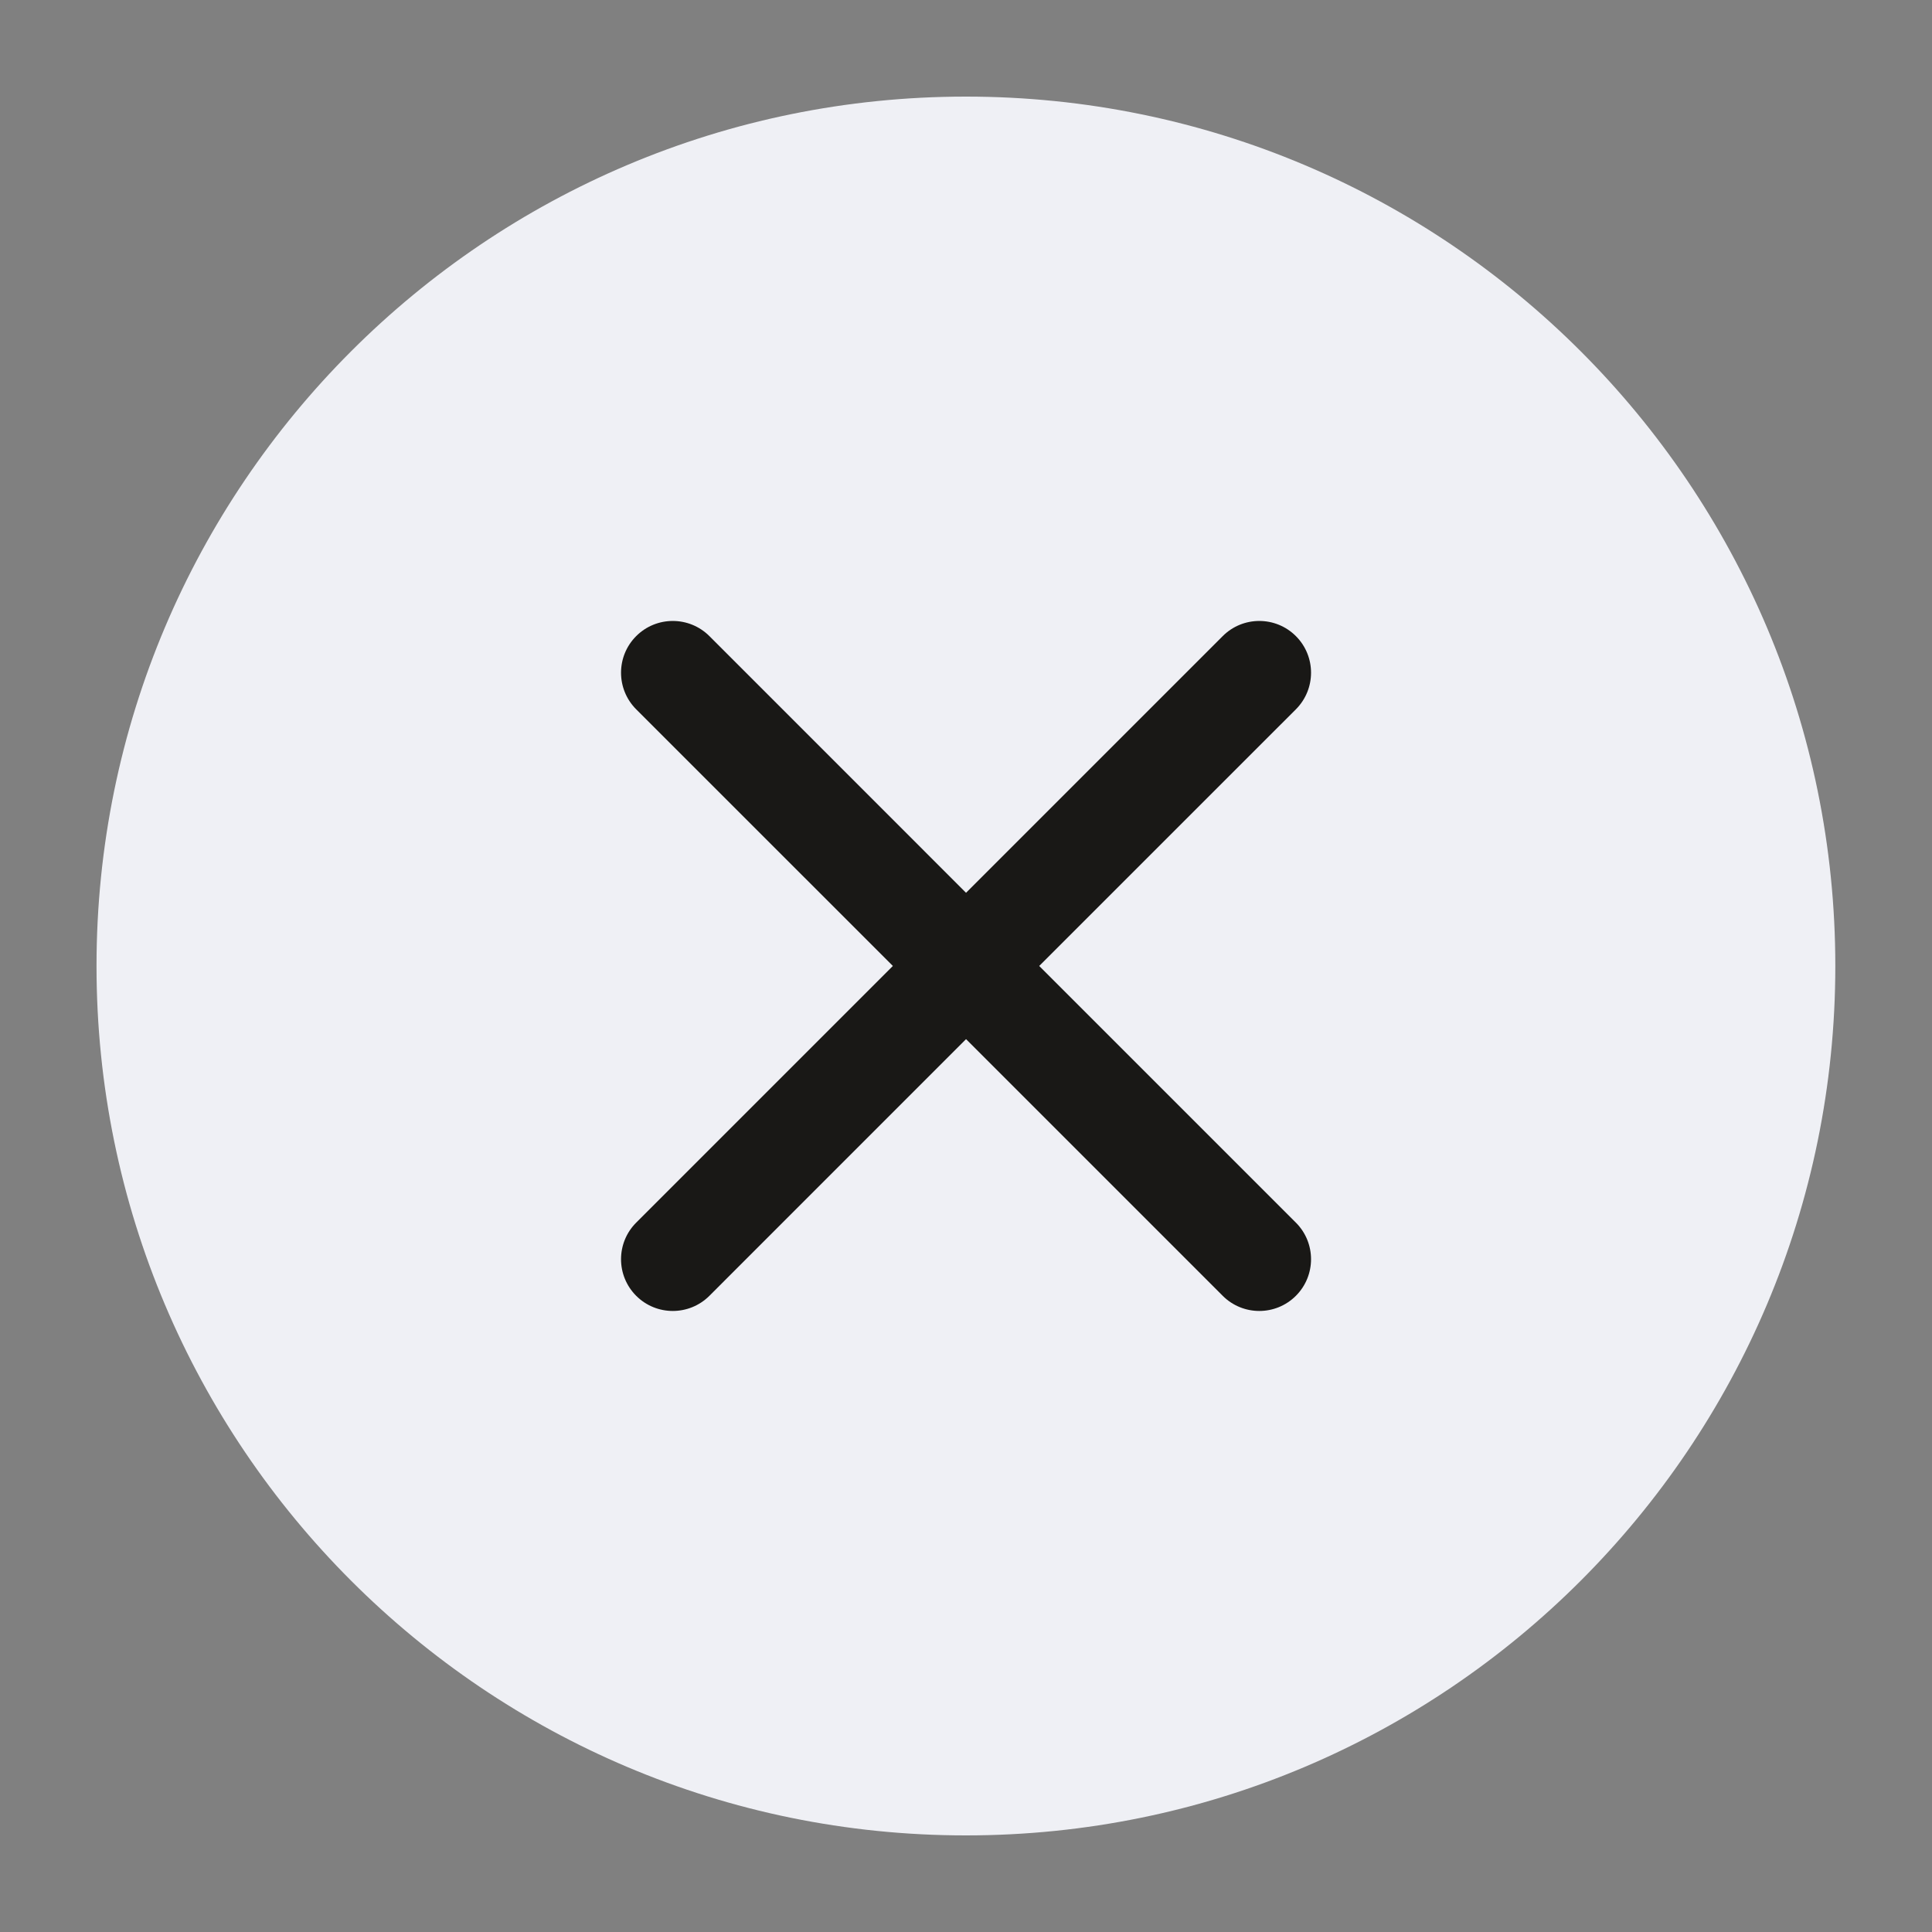
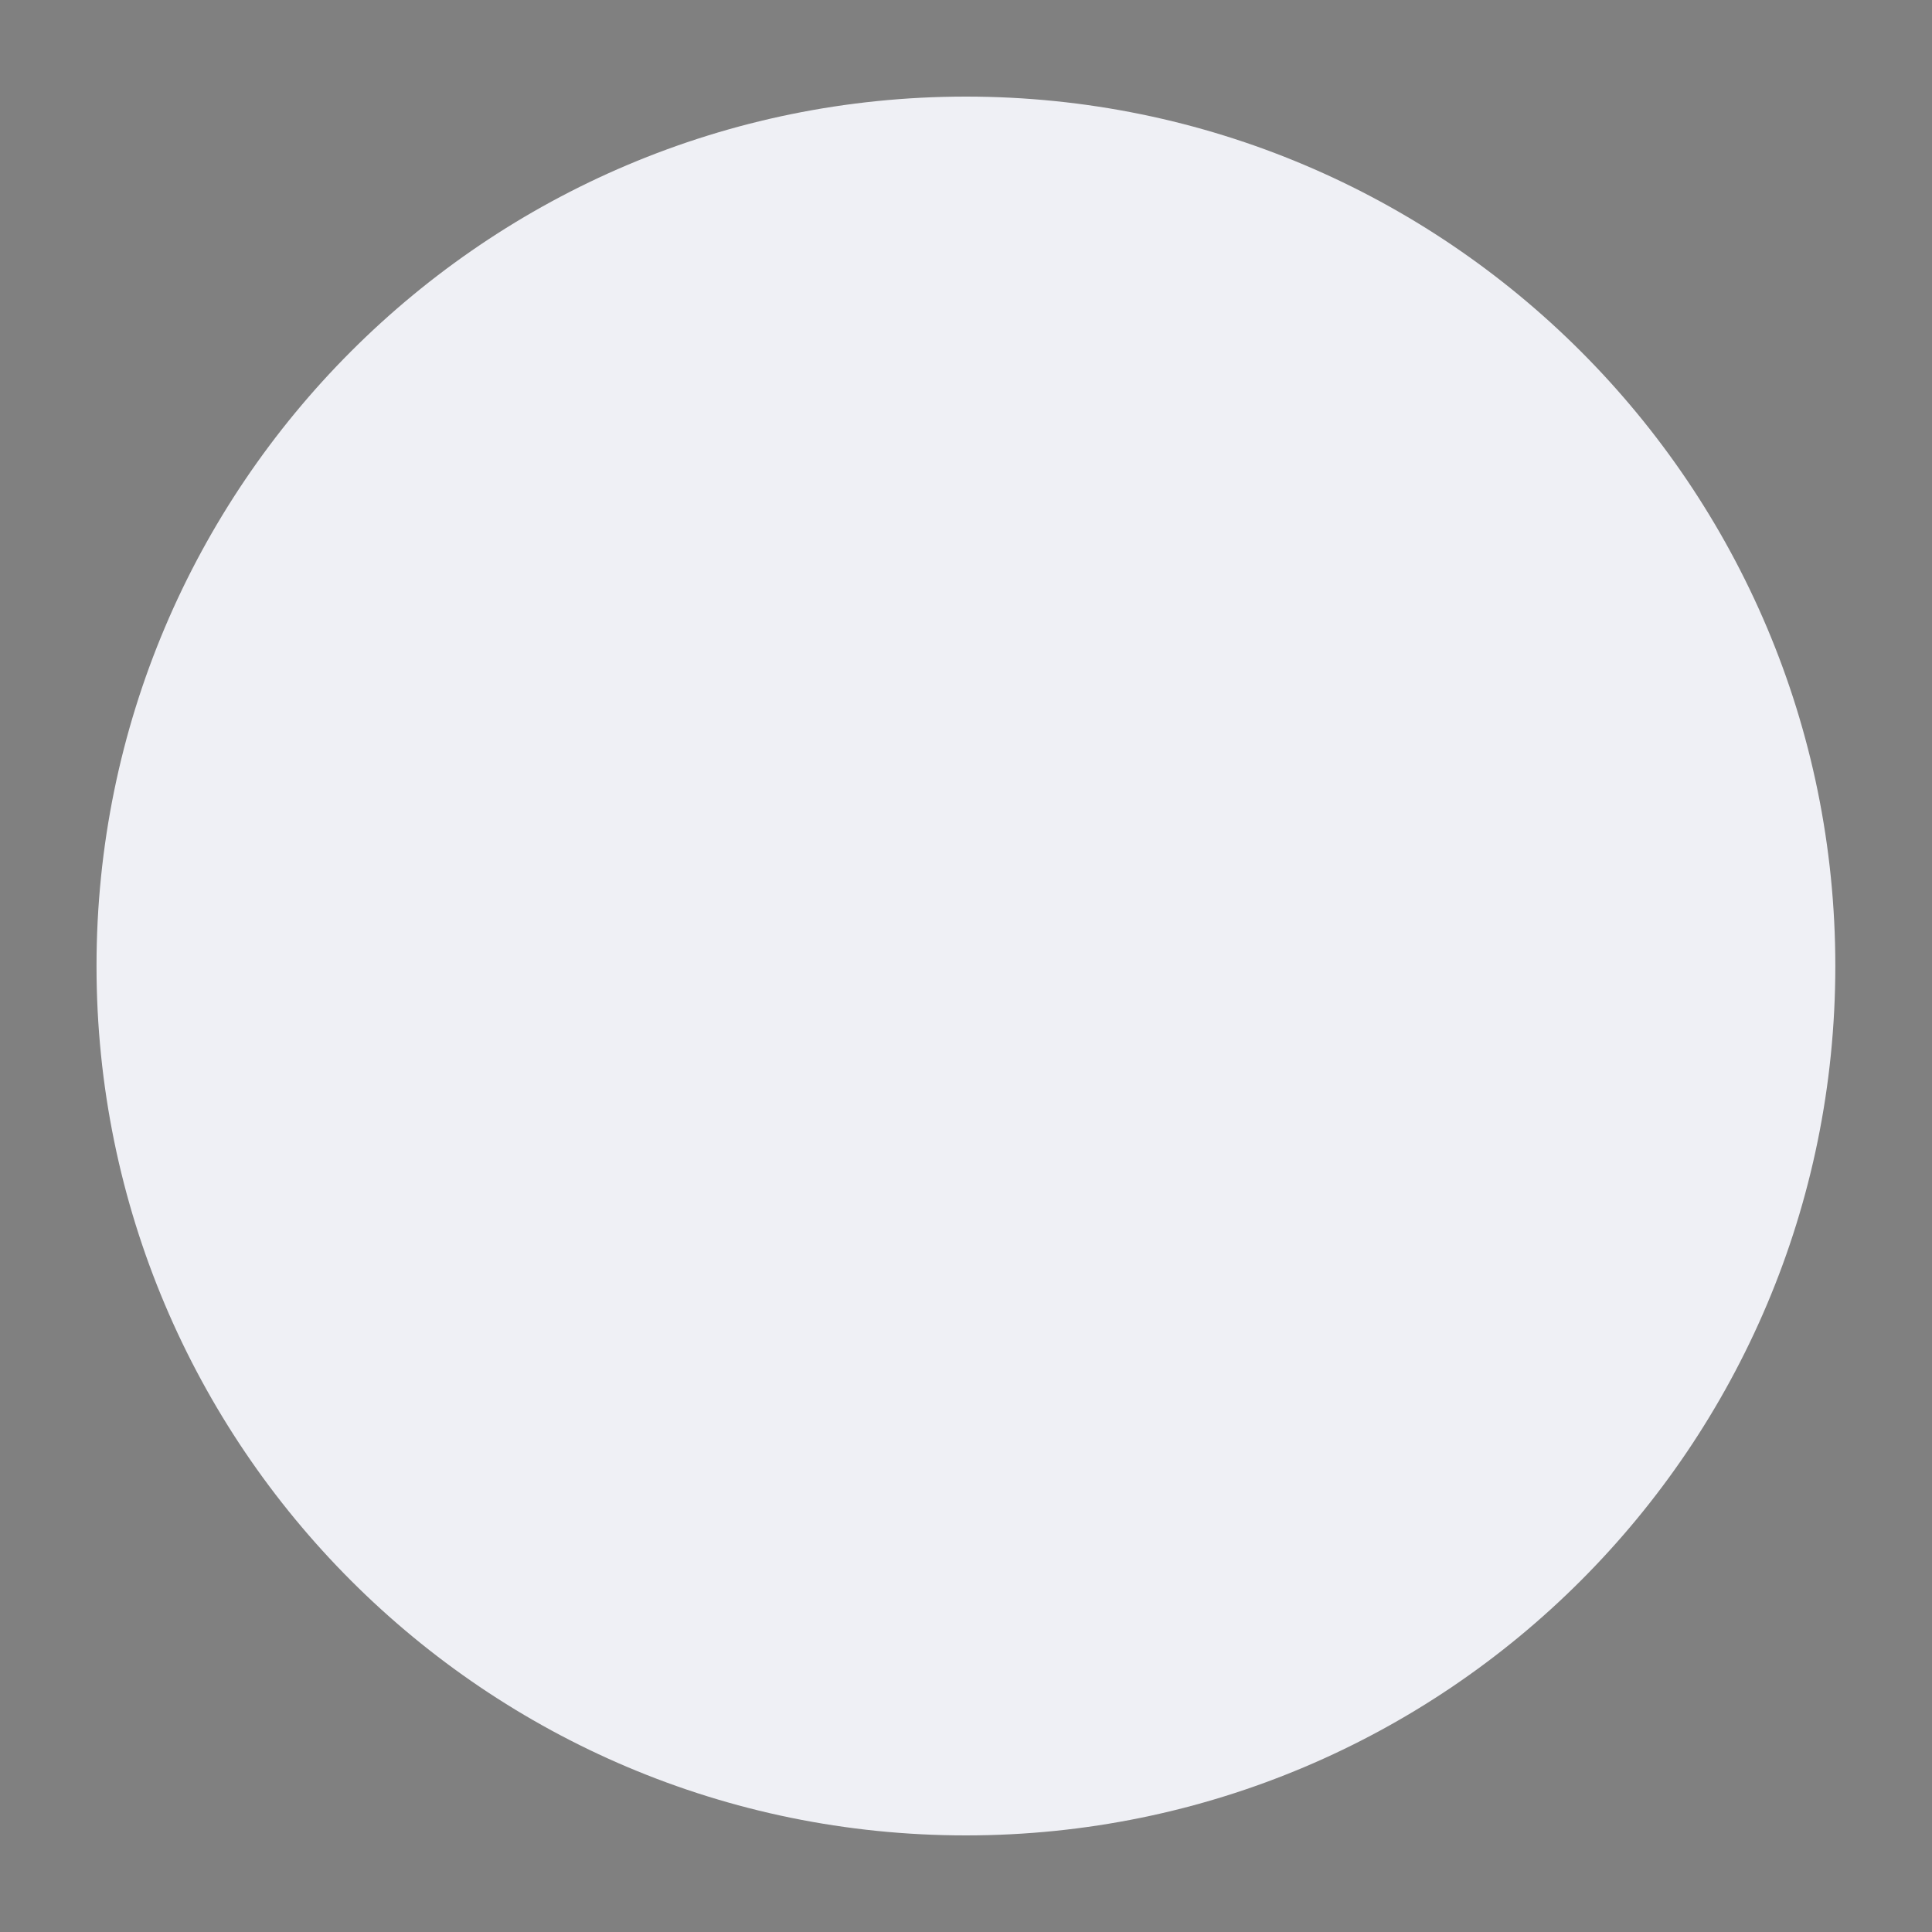
<svg xmlns="http://www.w3.org/2000/svg" width="48" height="48" viewBox="0 0 48 48" fill="none">
  <rect x="0" y="0" width="48" height="48" fill="#808080" stroke="none" />
-   <path d="M45.598 24C45.598 35.93 35.928 45.6 23.998 45.6C12.069 45.6 2.398 35.93 2.398 24C2.398 12.071 12.069 2.4 23.998 2.4C35.928 2.4 45.598 12.071 45.598 24Z" fill="#EFF0F5" />
-   <path fill-rule="evenodd" clip-rule="evenodd" d="M17.625 15.804C17.122 15.302 16.308 15.302 15.806 15.804C15.304 16.306 15.304 17.12 15.806 17.623L22.183 23.999L15.806 30.376C15.304 30.878 15.304 31.692 15.806 32.194C16.308 32.696 17.122 32.696 17.625 32.194L24.001 25.817L30.378 32.194C30.88 32.696 31.694 32.696 32.196 32.194C32.698 31.692 32.698 30.878 32.196 30.376L25.819 23.999L32.196 17.623C32.698 17.12 32.698 16.306 32.196 15.804C31.694 15.302 30.88 15.302 30.378 15.804L24.001 22.181L17.625 15.804Z" fill="#191816" />
+   <path d="M45.598 24C45.598 35.93 35.928 45.6 23.998 45.6C12.069 45.6 2.398 35.93 2.398 24C2.398 12.071 12.069 2.4 23.998 2.4C35.928 2.4 45.598 12.071 45.598 24" fill="#EFF0F5" />
</svg>